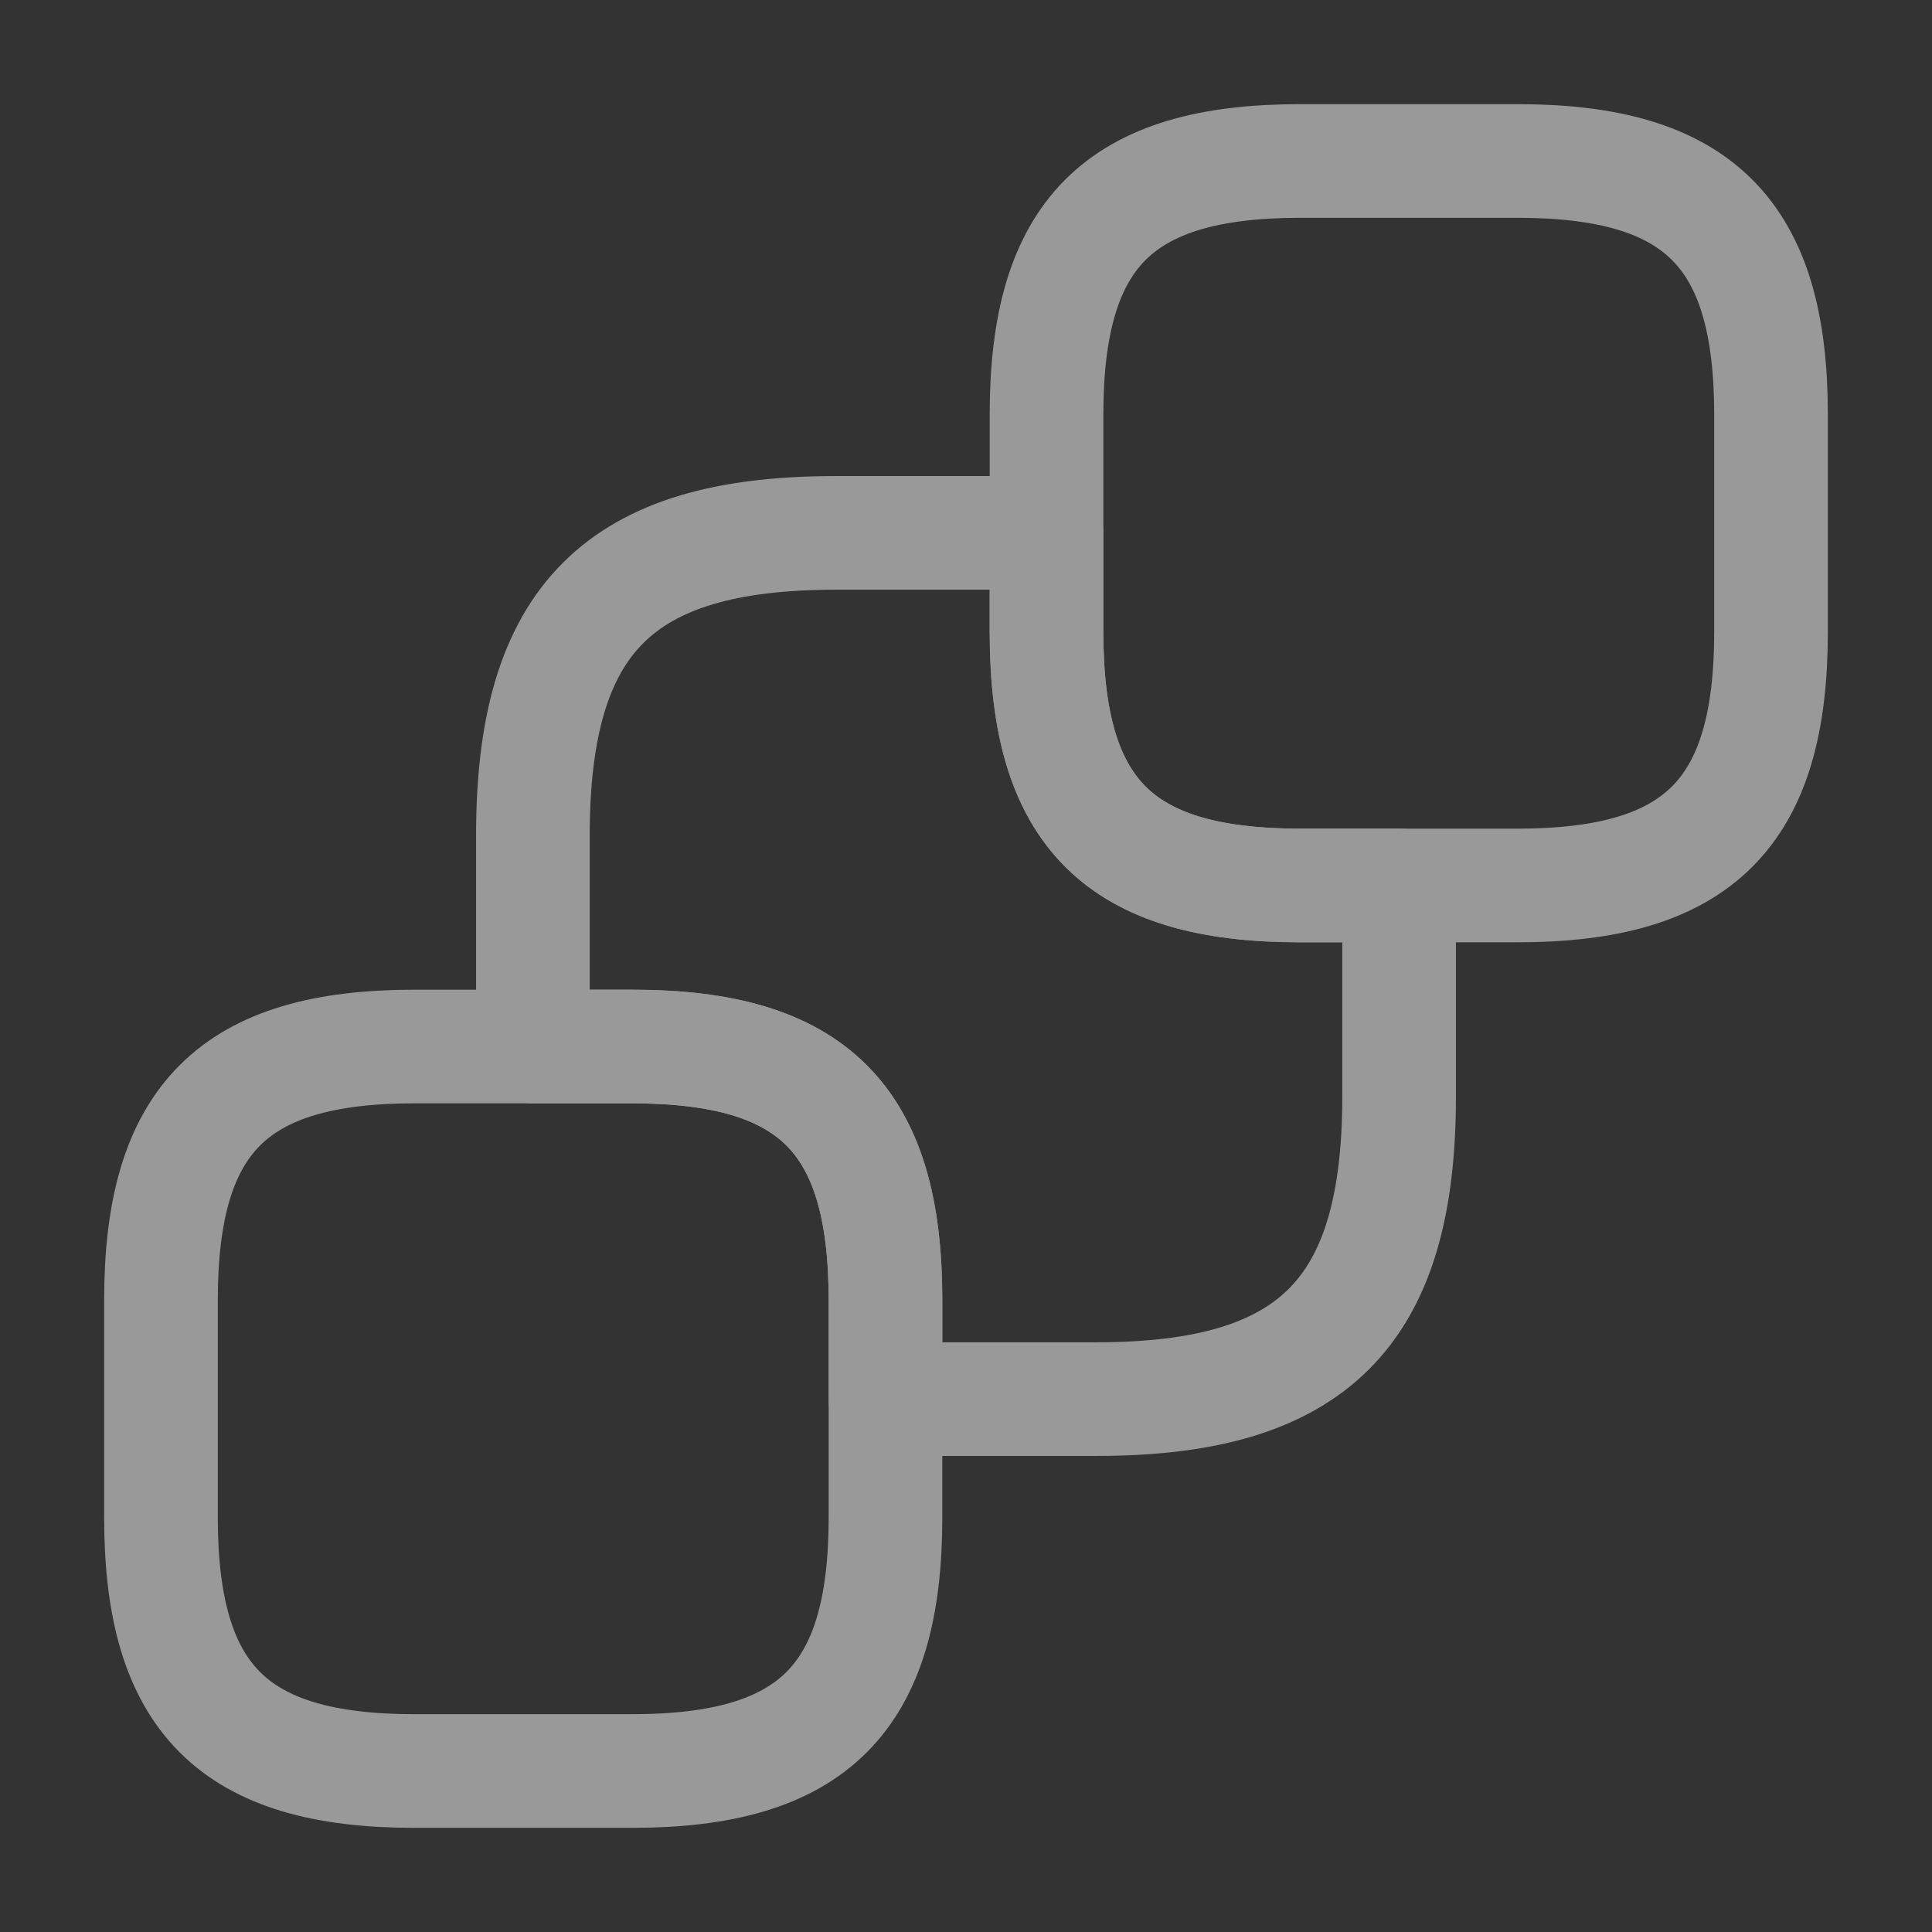
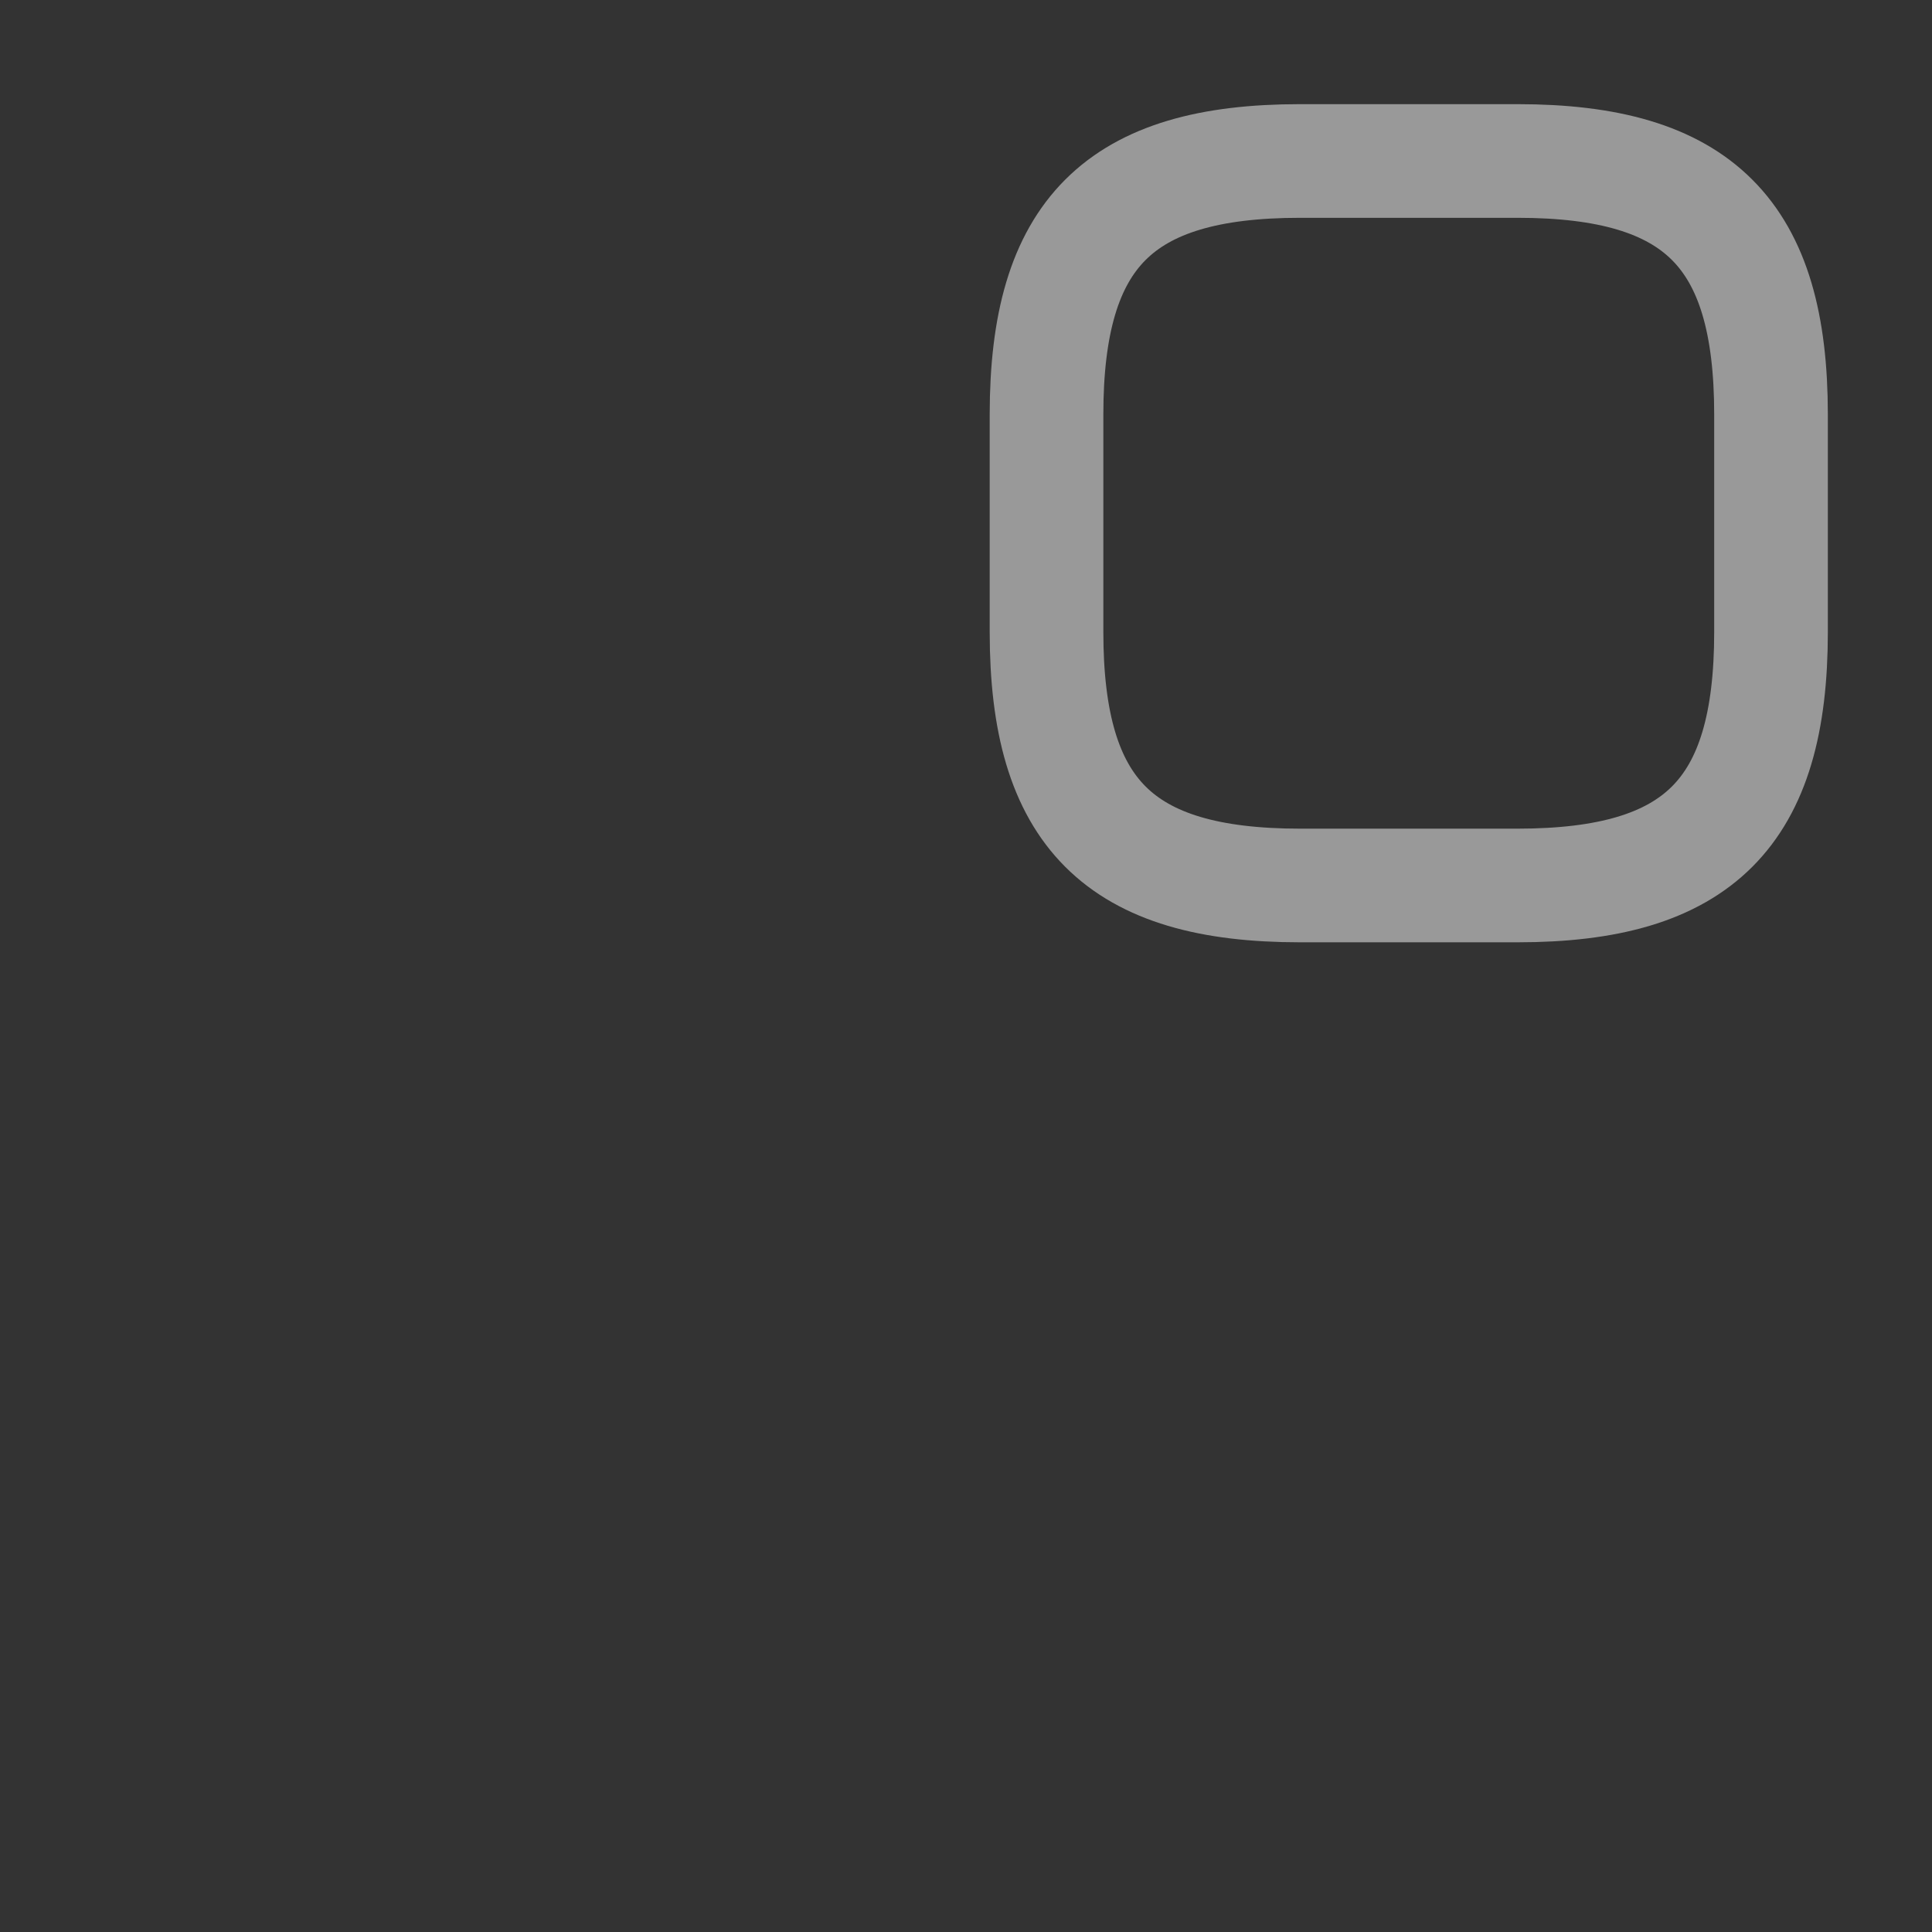
<svg xmlns="http://www.w3.org/2000/svg" width="34" height="34" viewBox="0 0 34 34" fill="none">
  <rect x="0" y="0" width="34" height="34" fill="#333333" stroke="none" />
  <g opacity="0.5">
    <path d="M31.167 7.296V11.121C31.167 14.308 29.892 15.583 26.704 15.583H22.879C19.692 15.583 18.417 14.308 18.417 11.121V7.296C18.417 4.108 19.692 2.833 22.879 2.833H26.704C29.892 2.833 31.167 4.108 31.167 7.296Z" stroke="white" stroke-width="2" stroke-linecap="round" stroke-linejoin="round" />
-     <path d="M15.583 22.879V26.704C15.583 29.892 14.308 31.167 11.121 31.167H7.296C4.108 31.167 2.833 29.892 2.833 26.704V22.879C2.833 19.692 4.108 18.417 7.296 18.417H11.121C14.308 18.417 15.583 19.692 15.583 22.879Z" stroke="white" stroke-width="2" stroke-linecap="round" stroke-linejoin="round" />
-     <path d="M24.622 15.583V19.295C24.622 23.106 23.106 24.622 19.295 24.622H15.583V22.879C15.583 19.692 14.308 18.417 11.121 18.417H9.378V14.705C9.378 10.894 10.894 9.378 14.705 9.378H18.417V11.121C18.417 14.308 19.692 15.583 22.879 15.583H24.622Z" stroke="white" stroke-width="2" stroke-linecap="round" stroke-linejoin="round" />
  </g>
</svg>